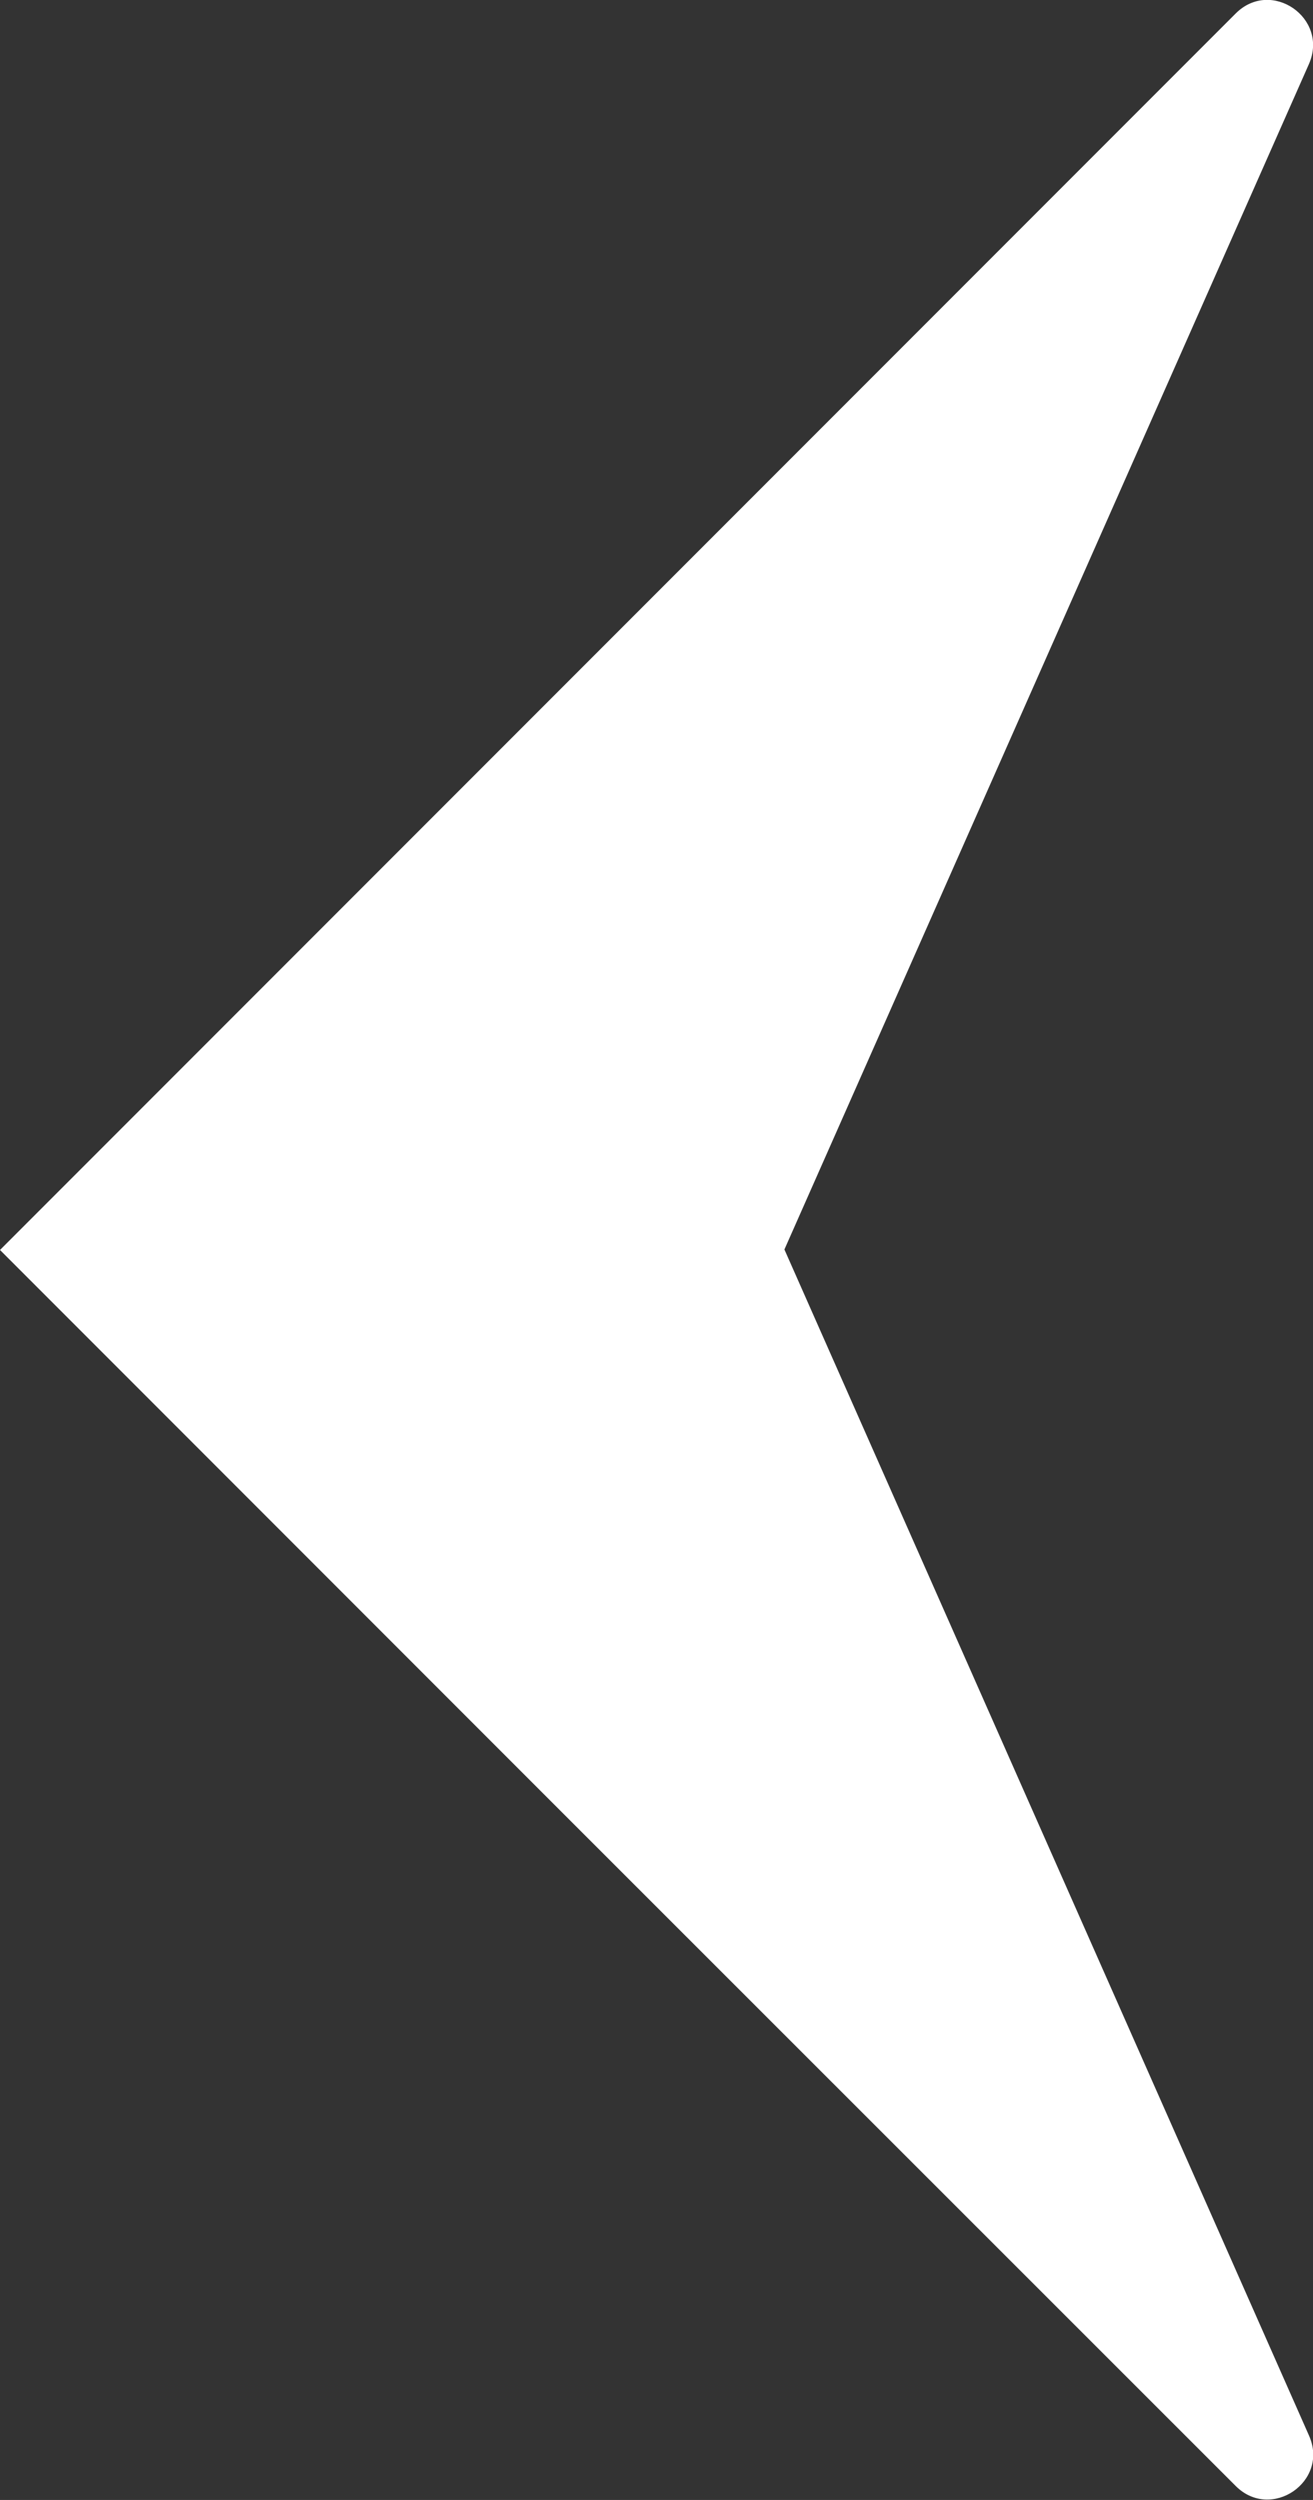
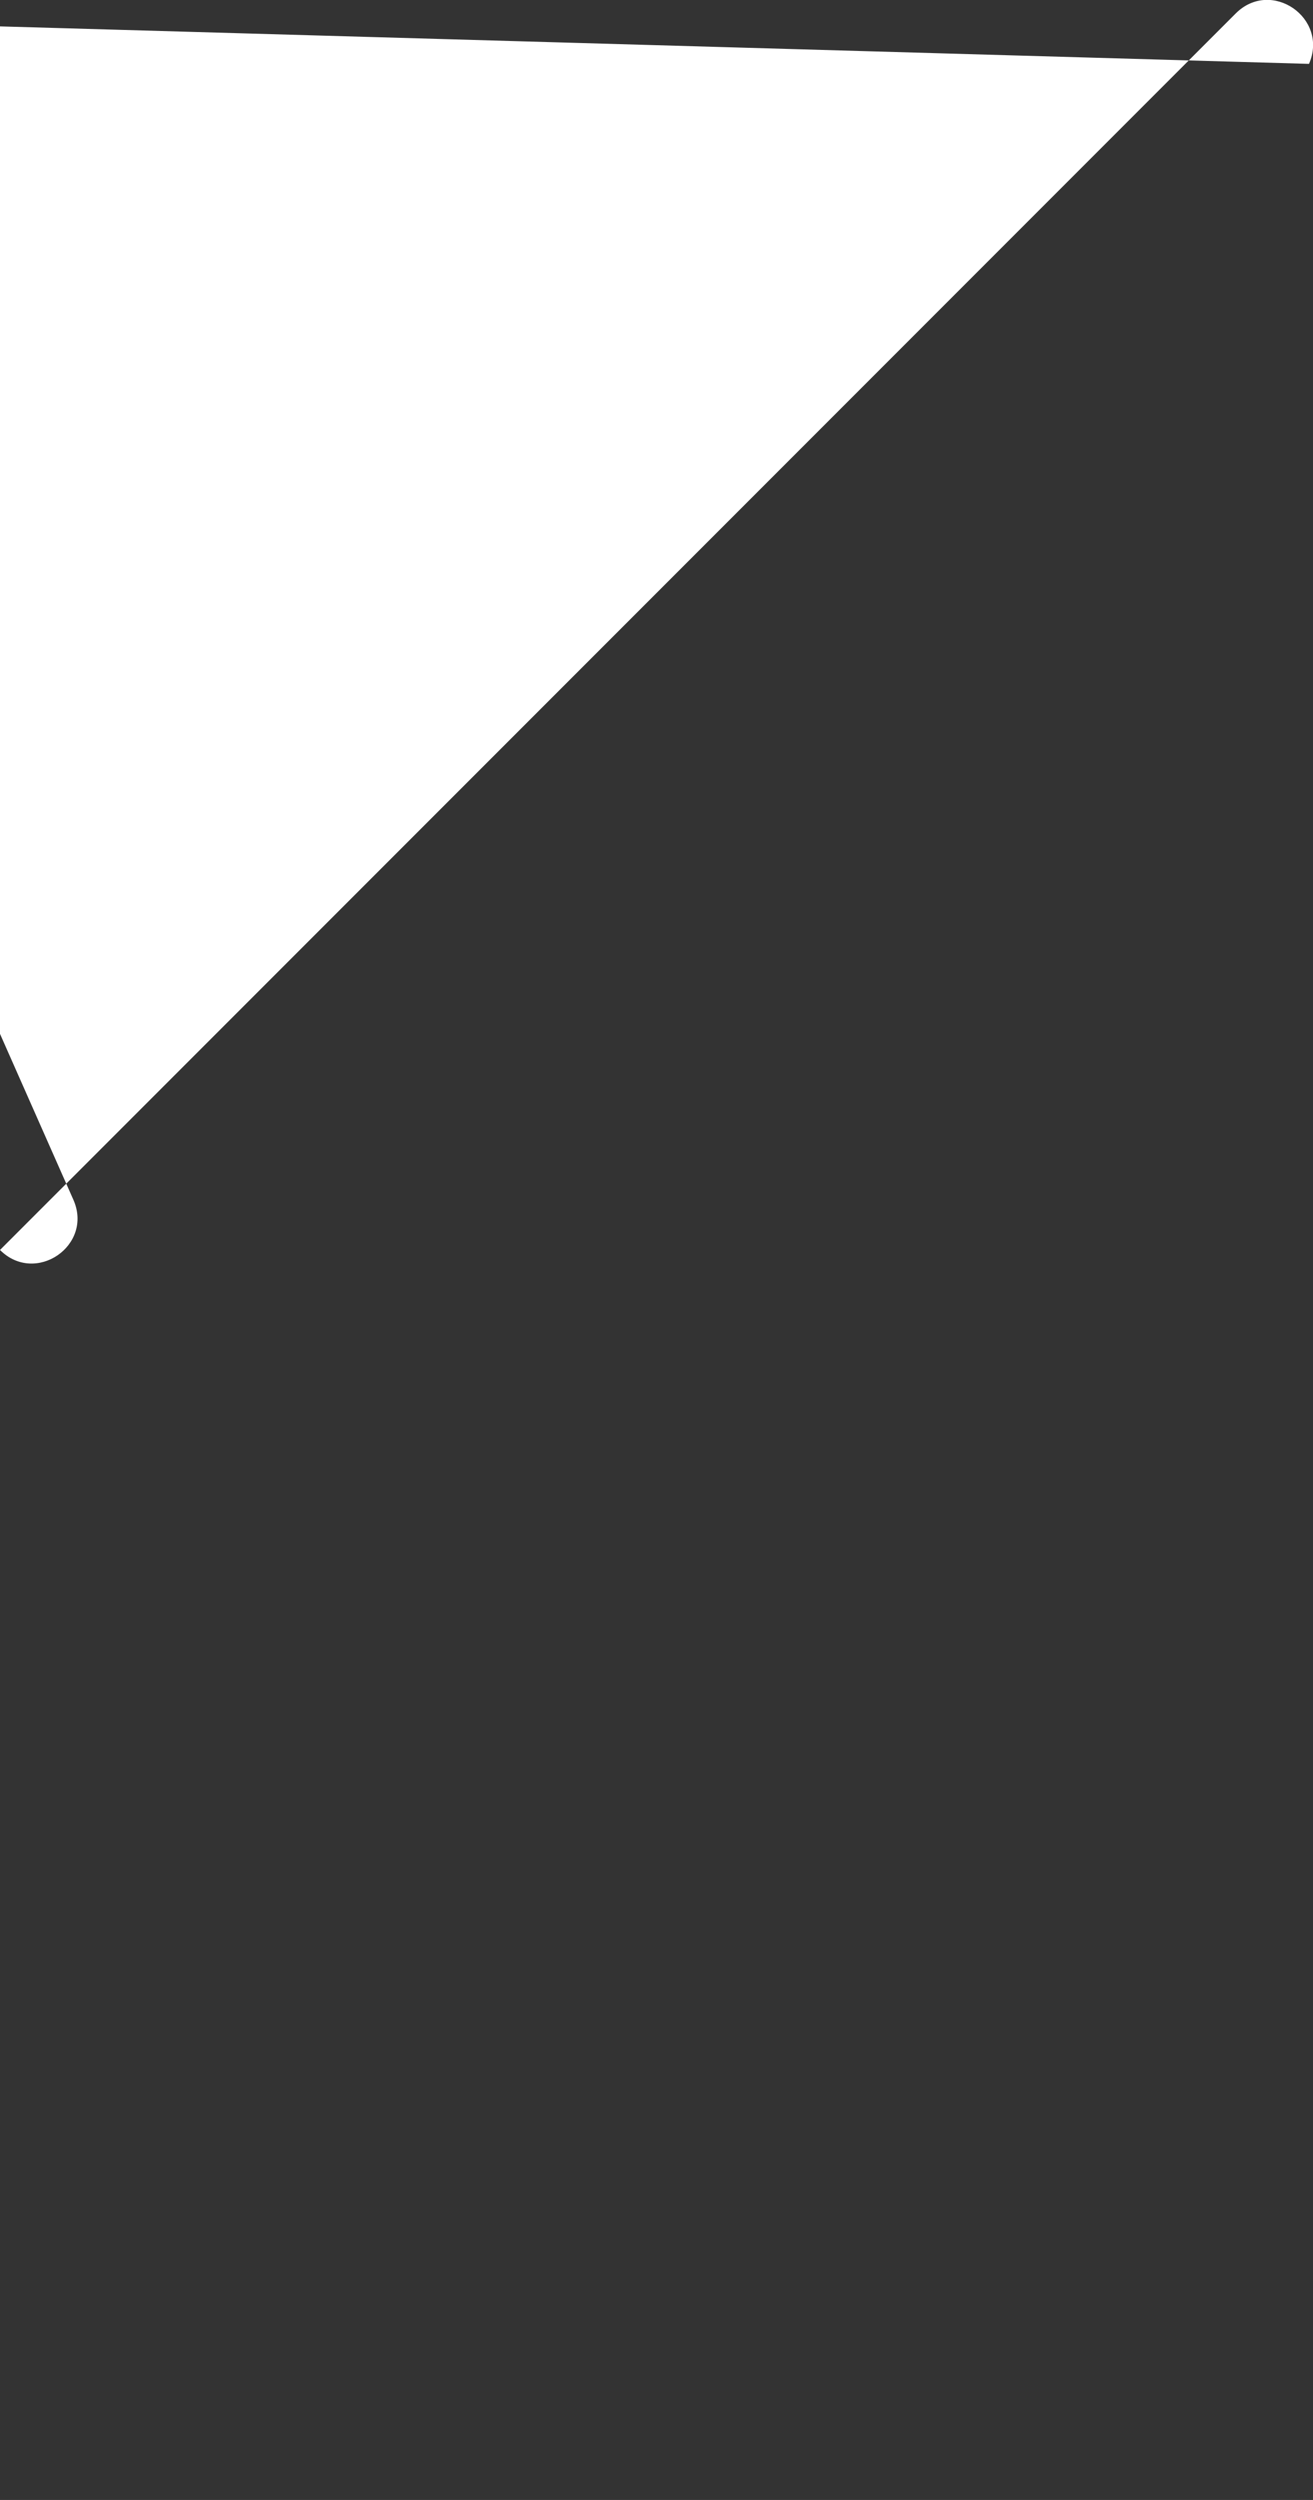
<svg xmlns="http://www.w3.org/2000/svg" id="katman_2" data-name="katman 2" viewBox="0 0 26.33 50.1">
  <rect x="0" y="0" width="26.33" height="50.1" fill="#333333" stroke="none" />
  <defs>
    <style>
      .cls-1 {
        fill: #fff;
      }
    </style>
  </defs>
  <g id="katman_1" data-name="katman 1">
-     <path class="cls-1" d="M0,25.05l10.9,10.9,13.88,13.87c.71.71,1.88-.09,1.47-1.01l-10.52-23.77L26.25,1.28c.4-.92-.76-1.72-1.47-1.01L0,25.05h0Z" />
+     <path class="cls-1" d="M0,25.05c.71.71,1.88-.09,1.47-1.01l-10.52-23.77L26.25,1.28c.4-.92-.76-1.72-1.47-1.01L0,25.05h0Z" />
  </g>
</svg>